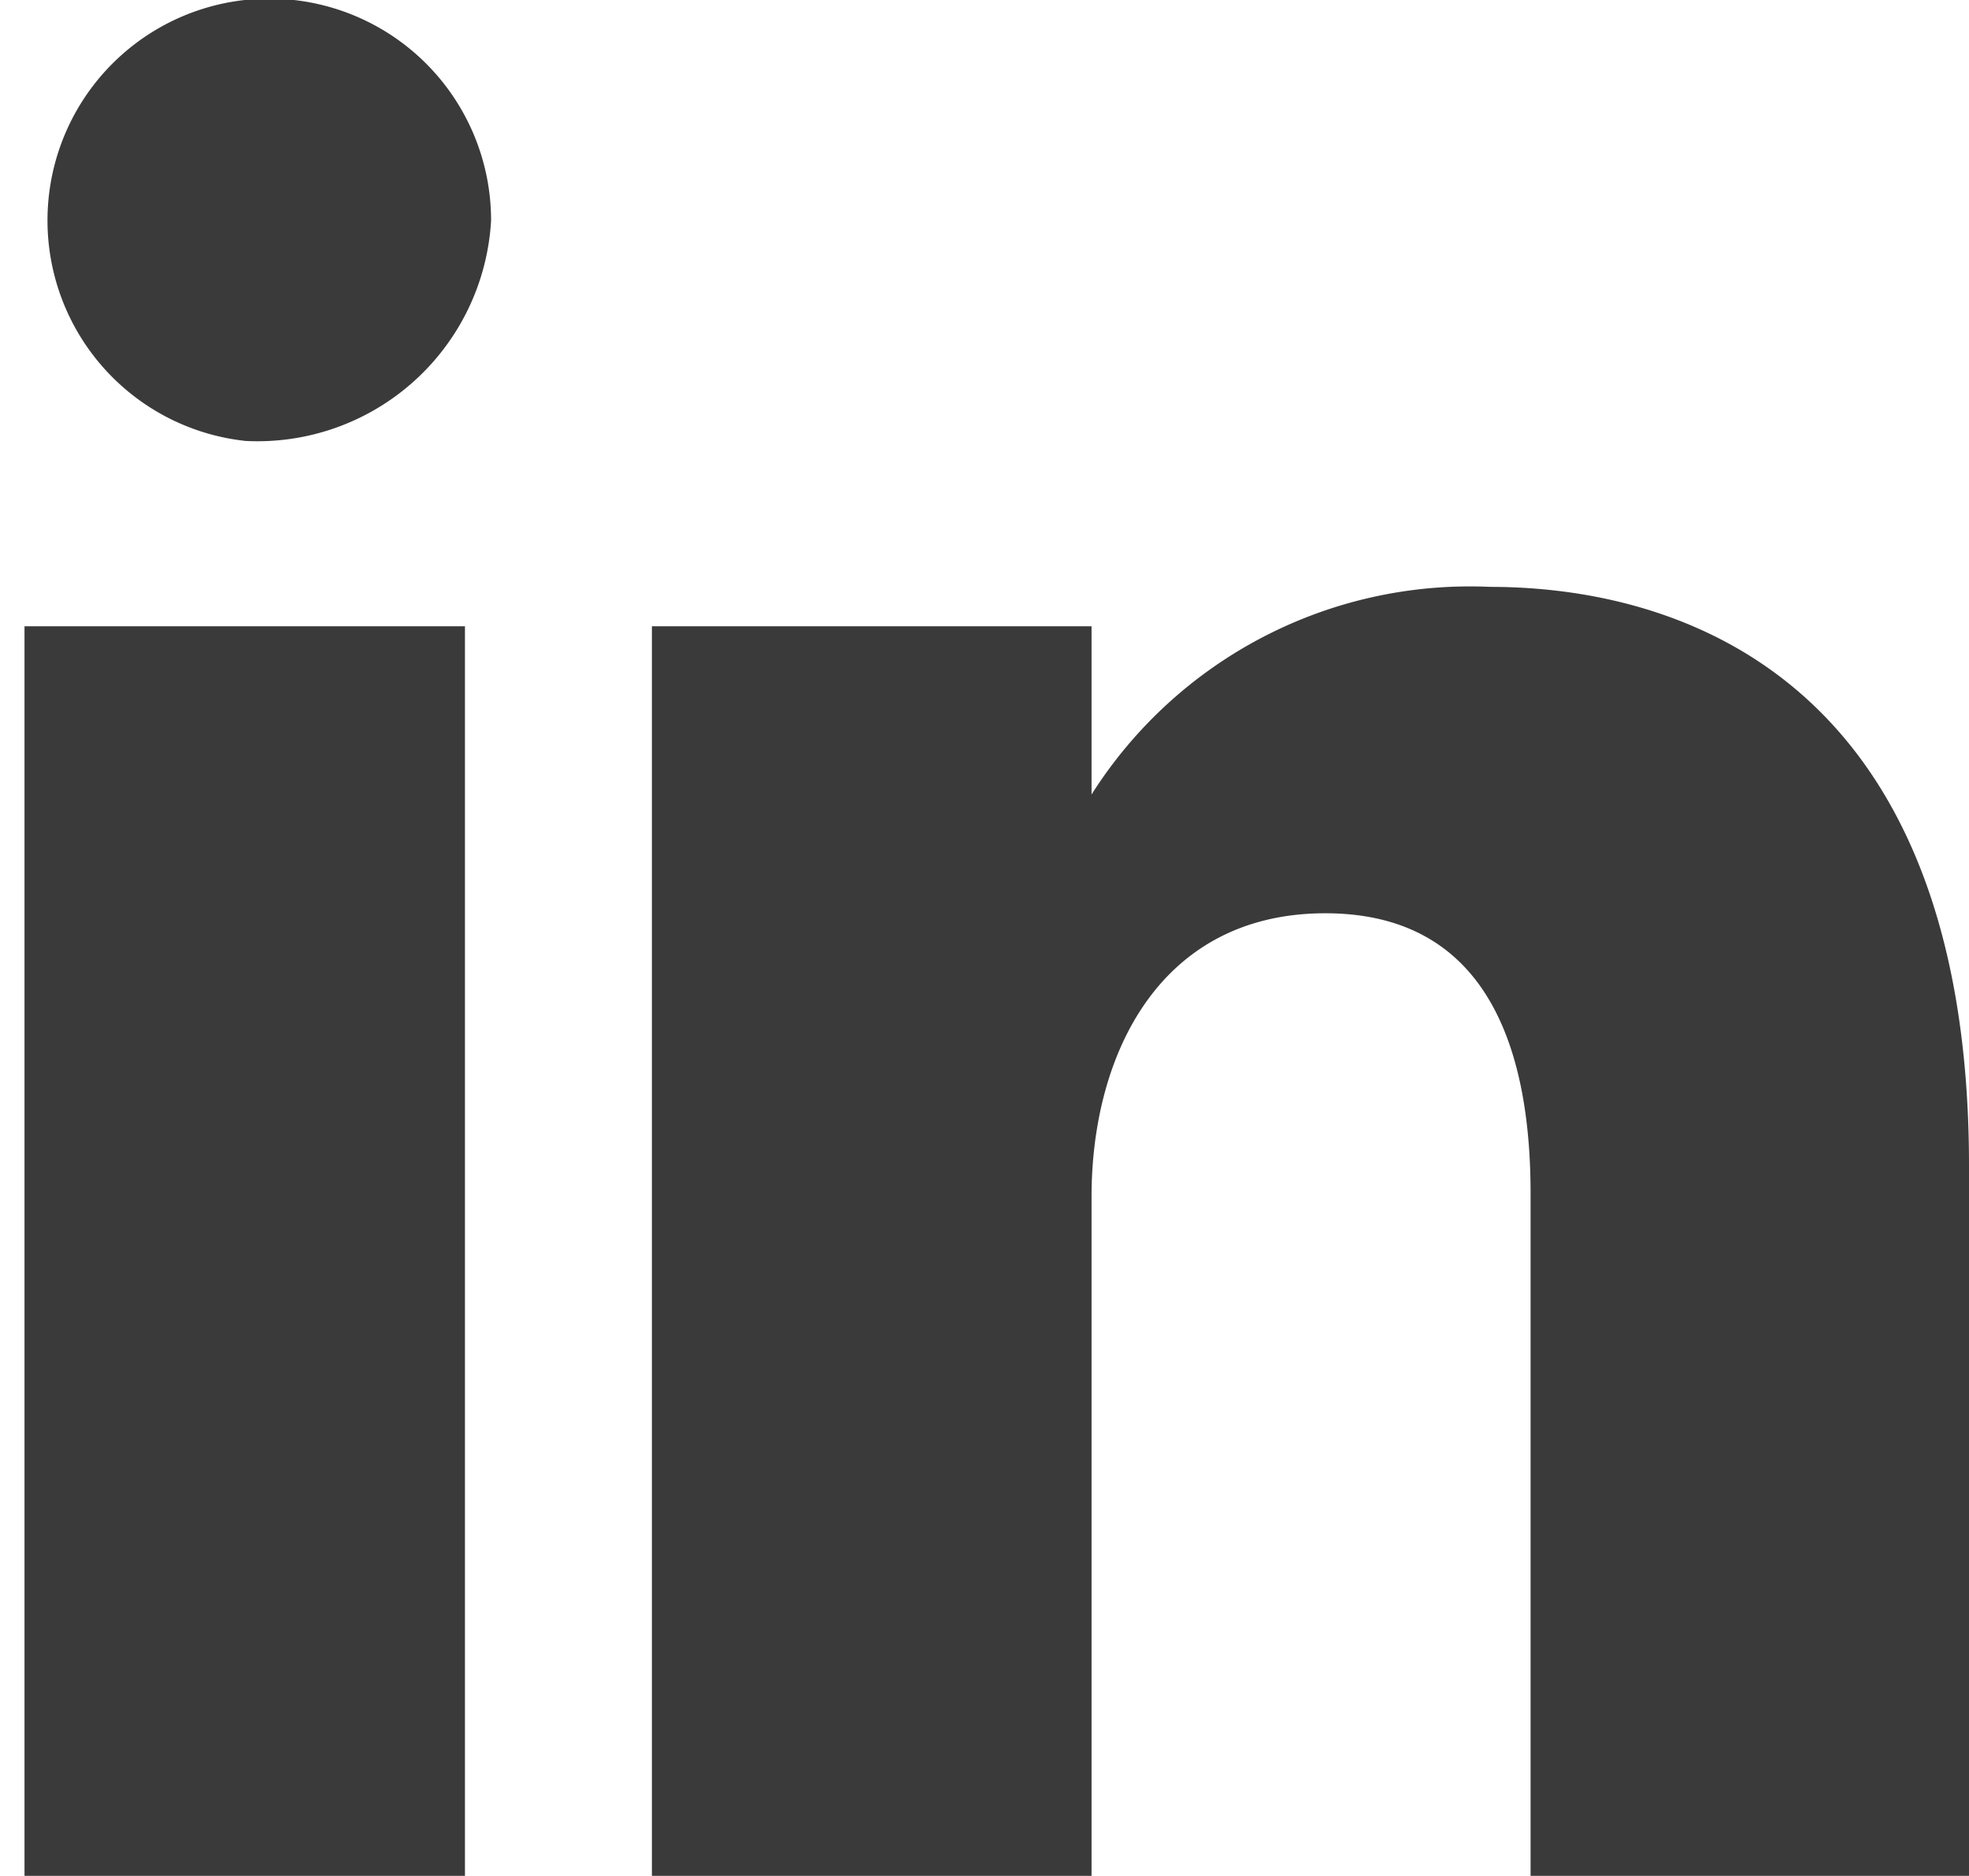
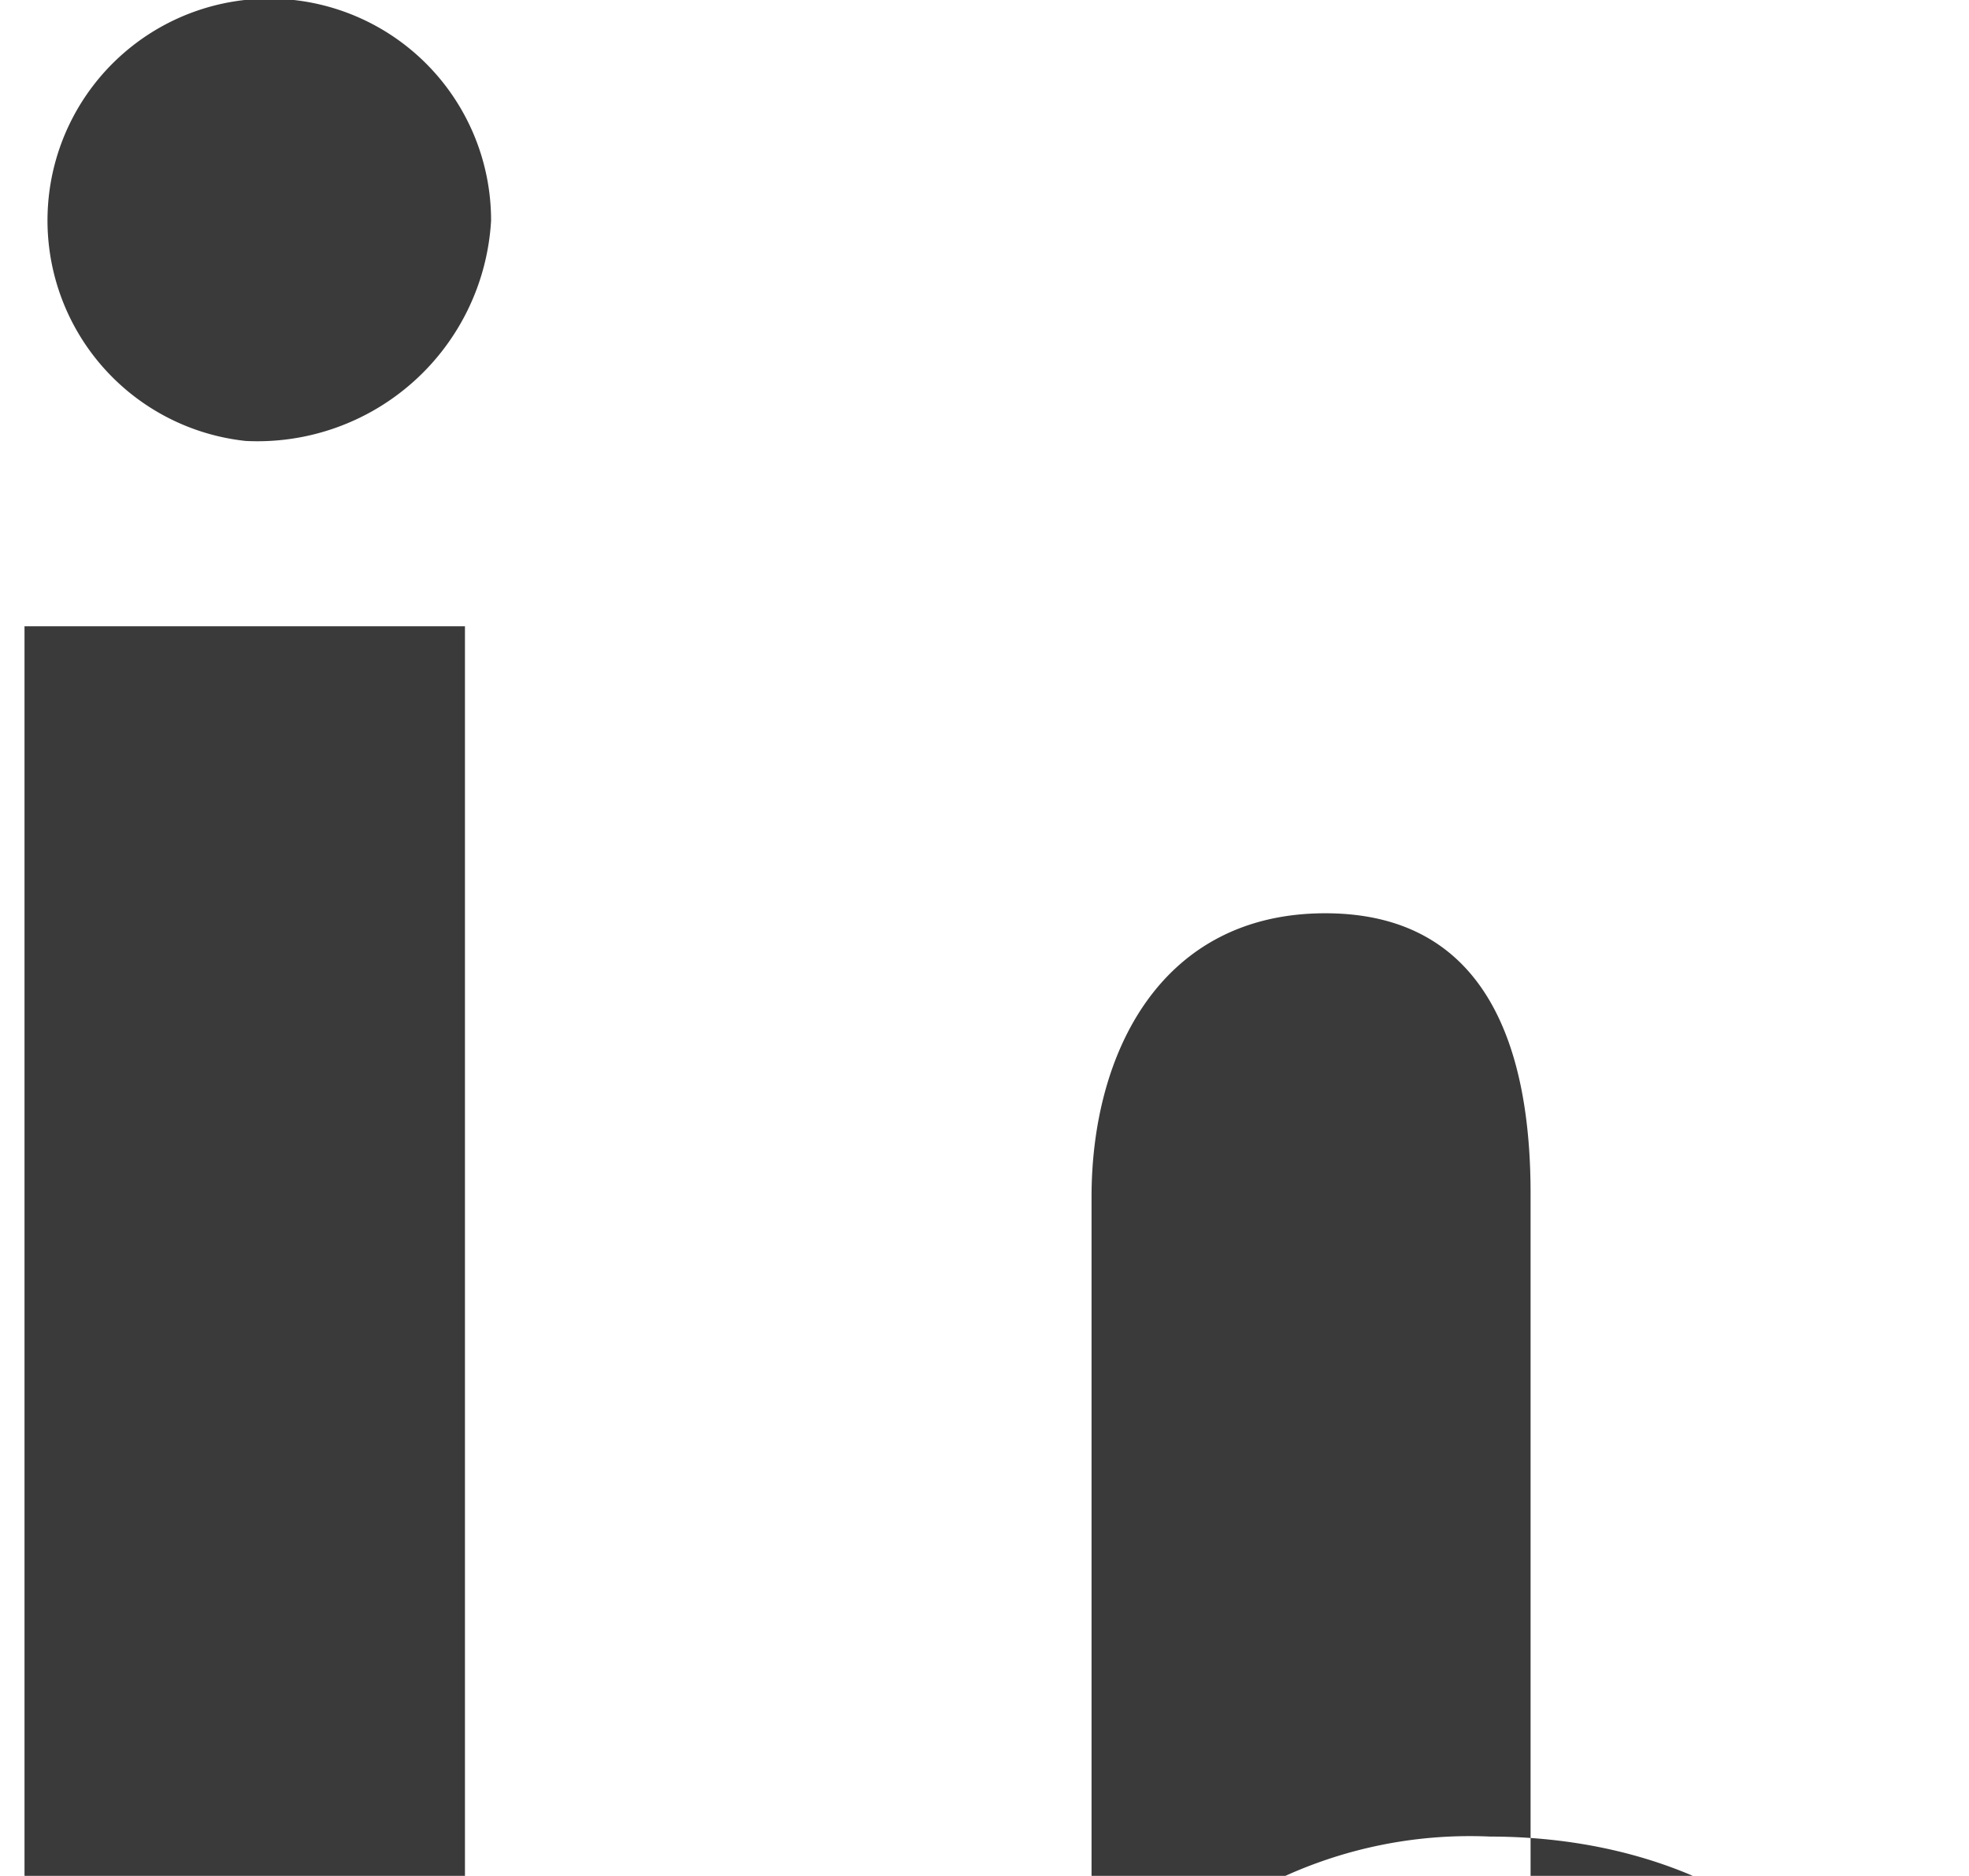
<svg xmlns="http://www.w3.org/2000/svg" width="19.442" height="18.523" viewBox="0 0 19.442 18.523">
-   <path id="f4" d="M1765.994,817.49v-6.739c0-1.382-.4-2.766-2.027-2.766s-2.308,1.384-2.308,2.8v6.706h-4.341V805.151h4.341v1.661a4.423,4.423,0,0,1,3.935-2.05c1.8,0,4.729.84,4.729,5.714v7.015Zm-12.688-14.169a2.19,2.19,0,1,1,2.424-2.176,2.31,2.31,0,0,1-2.424,2.176m2.166,14.169h-4.349V805.151h4.349Z" transform="translate(-1750.881 -798.967)" fill="#3b3a3a" fill-rule="evenodd" />
+   <path id="f4" d="M1765.994,817.49v-6.739c0-1.382-.4-2.766-2.027-2.766s-2.308,1.384-2.308,2.8v6.706h-4.341h4.341v1.661a4.423,4.423,0,0,1,3.935-2.05c1.8,0,4.729.84,4.729,5.714v7.015Zm-12.688-14.169a2.19,2.19,0,1,1,2.424-2.176,2.31,2.31,0,0,1-2.424,2.176m2.166,14.169h-4.349V805.151h4.349Z" transform="translate(-1750.881 -798.967)" fill="#3b3a3a" fill-rule="evenodd" />
</svg>